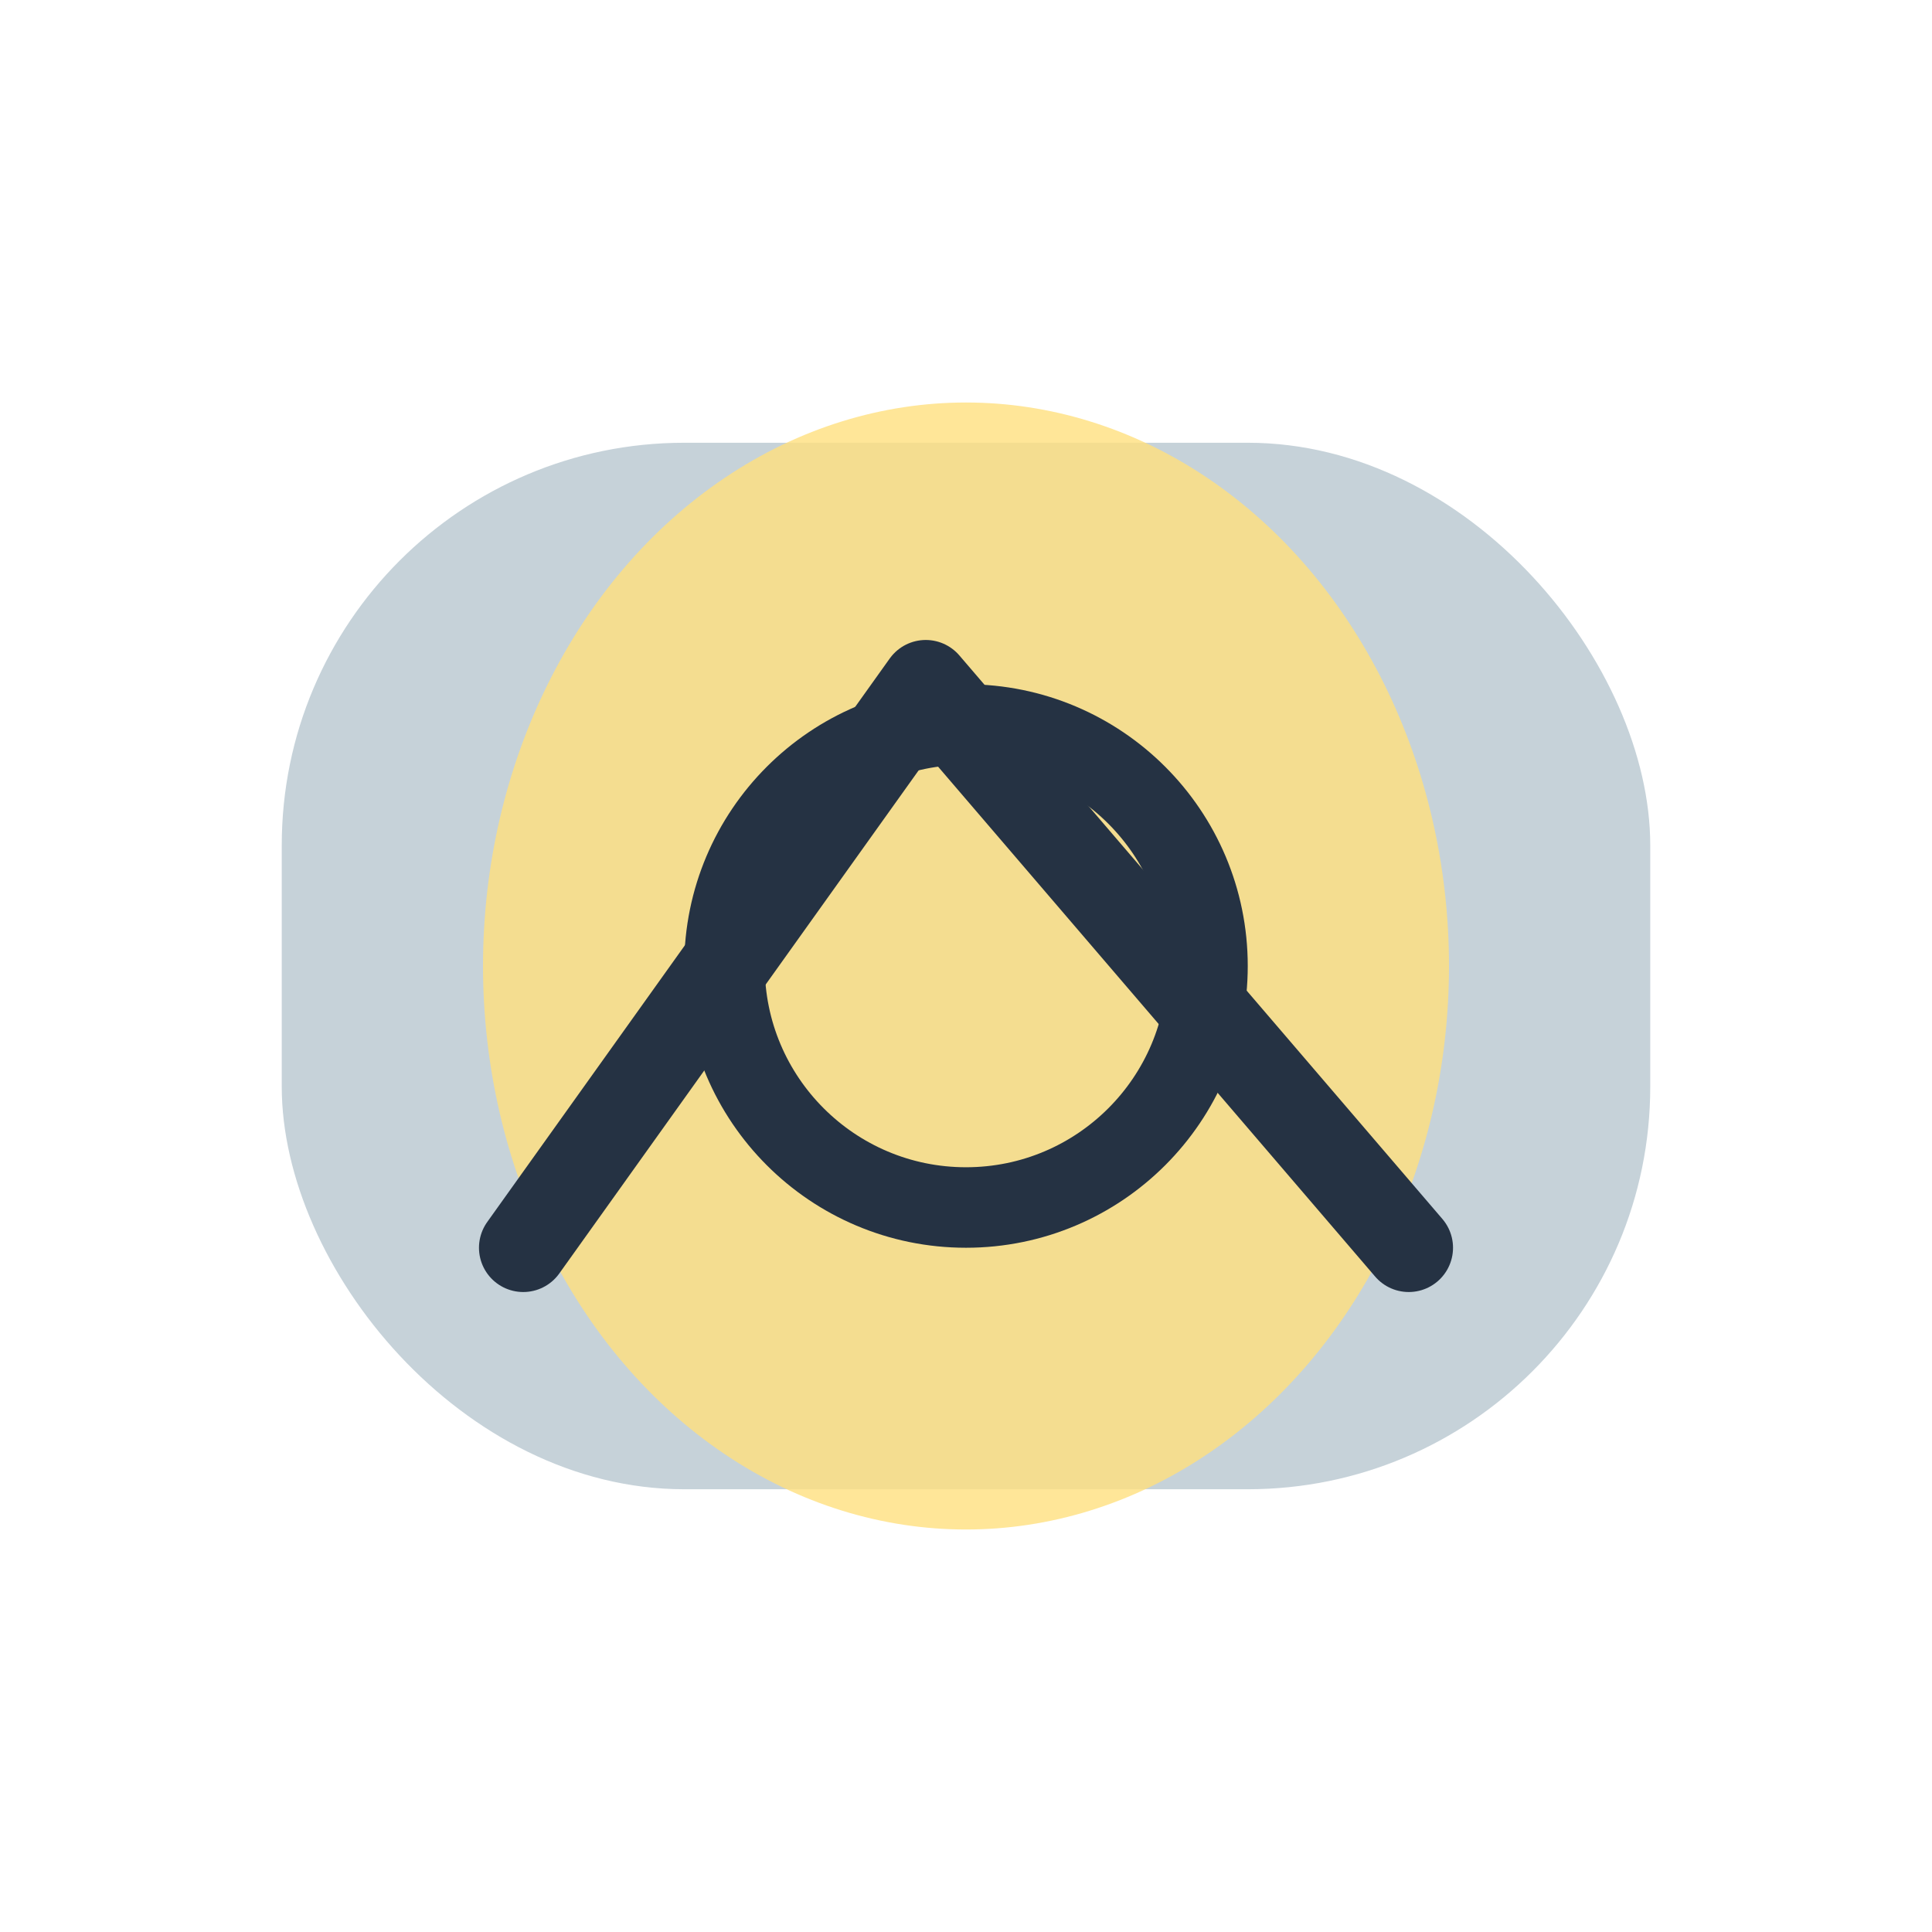
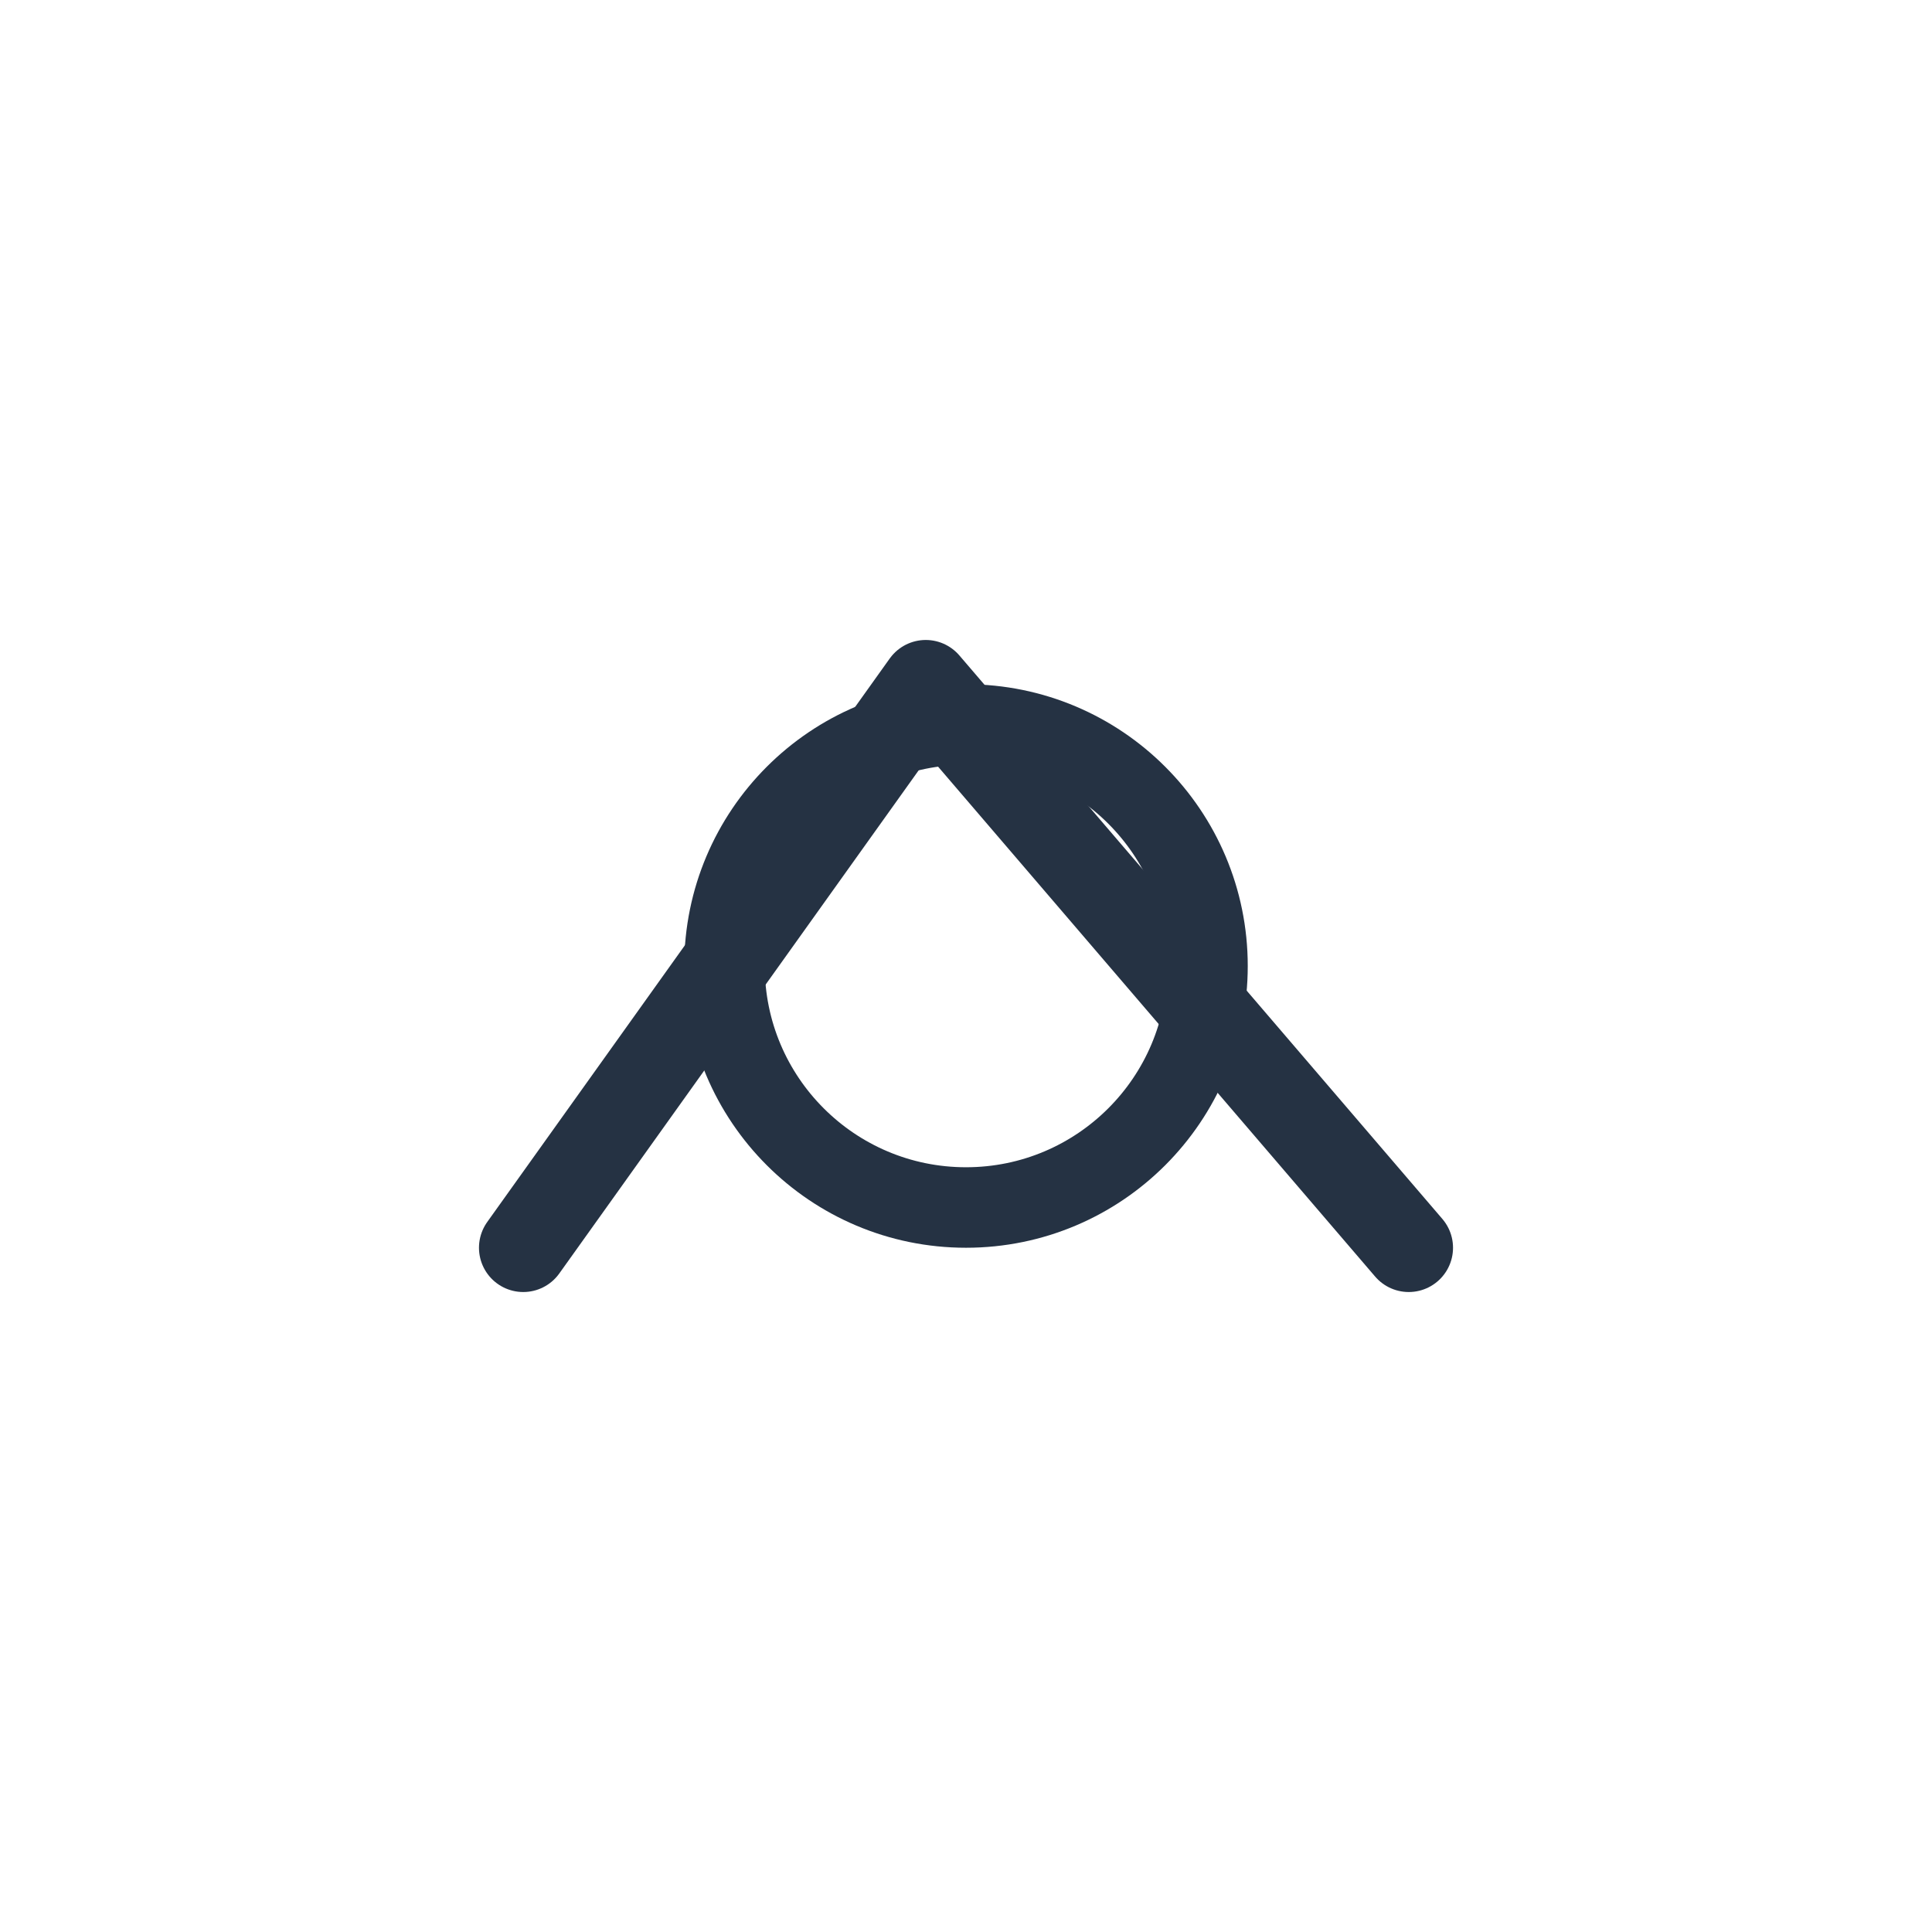
<svg xmlns="http://www.w3.org/2000/svg" width="48" height="48" viewBox="0 0 48 48">
-   <rect x="7" y="11" width="34" height="26" rx="10" fill="#C6D2D9" />
-   <ellipse cx="24" cy="24" rx="12" ry="14" fill="#FFDF7F" opacity=".8" />
  <path d="M13 31l10-14 12 14" stroke="#253243" stroke-width="2.2" fill="none" stroke-linecap="round" stroke-linejoin="round" />
  <circle cx="24" cy="24" r="6" fill="none" stroke="#253243" stroke-width="2" />
</svg>